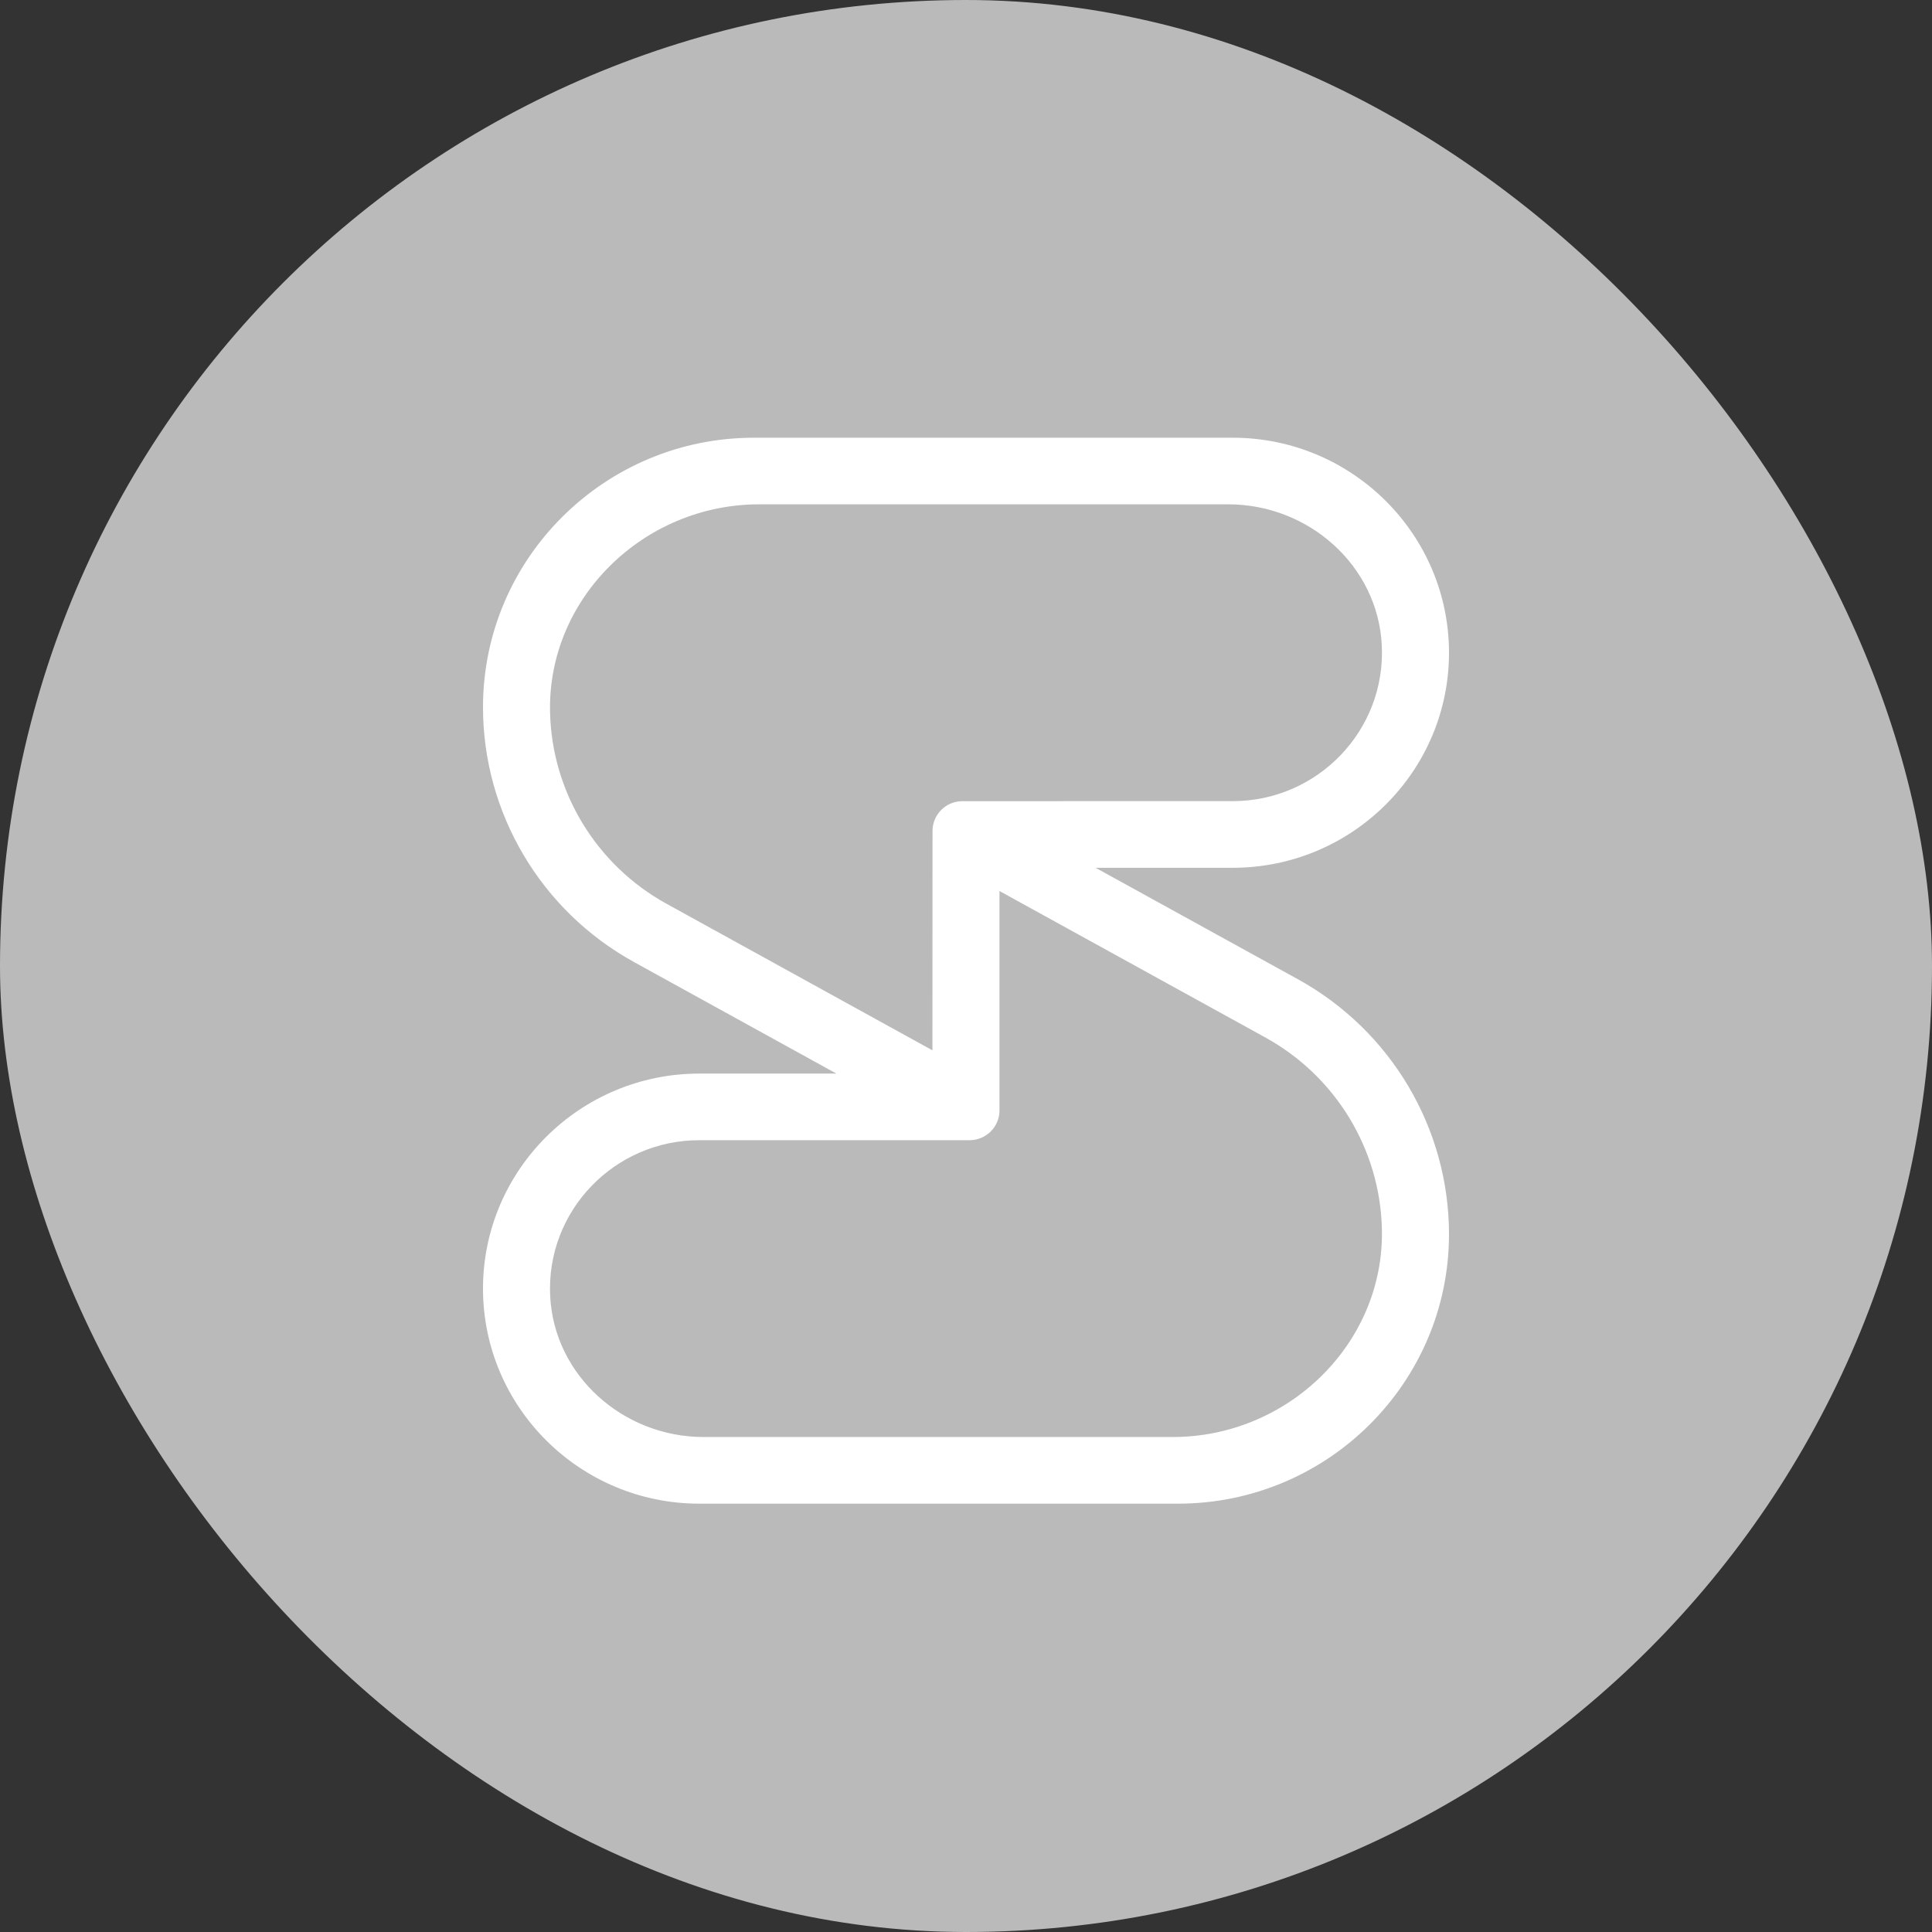
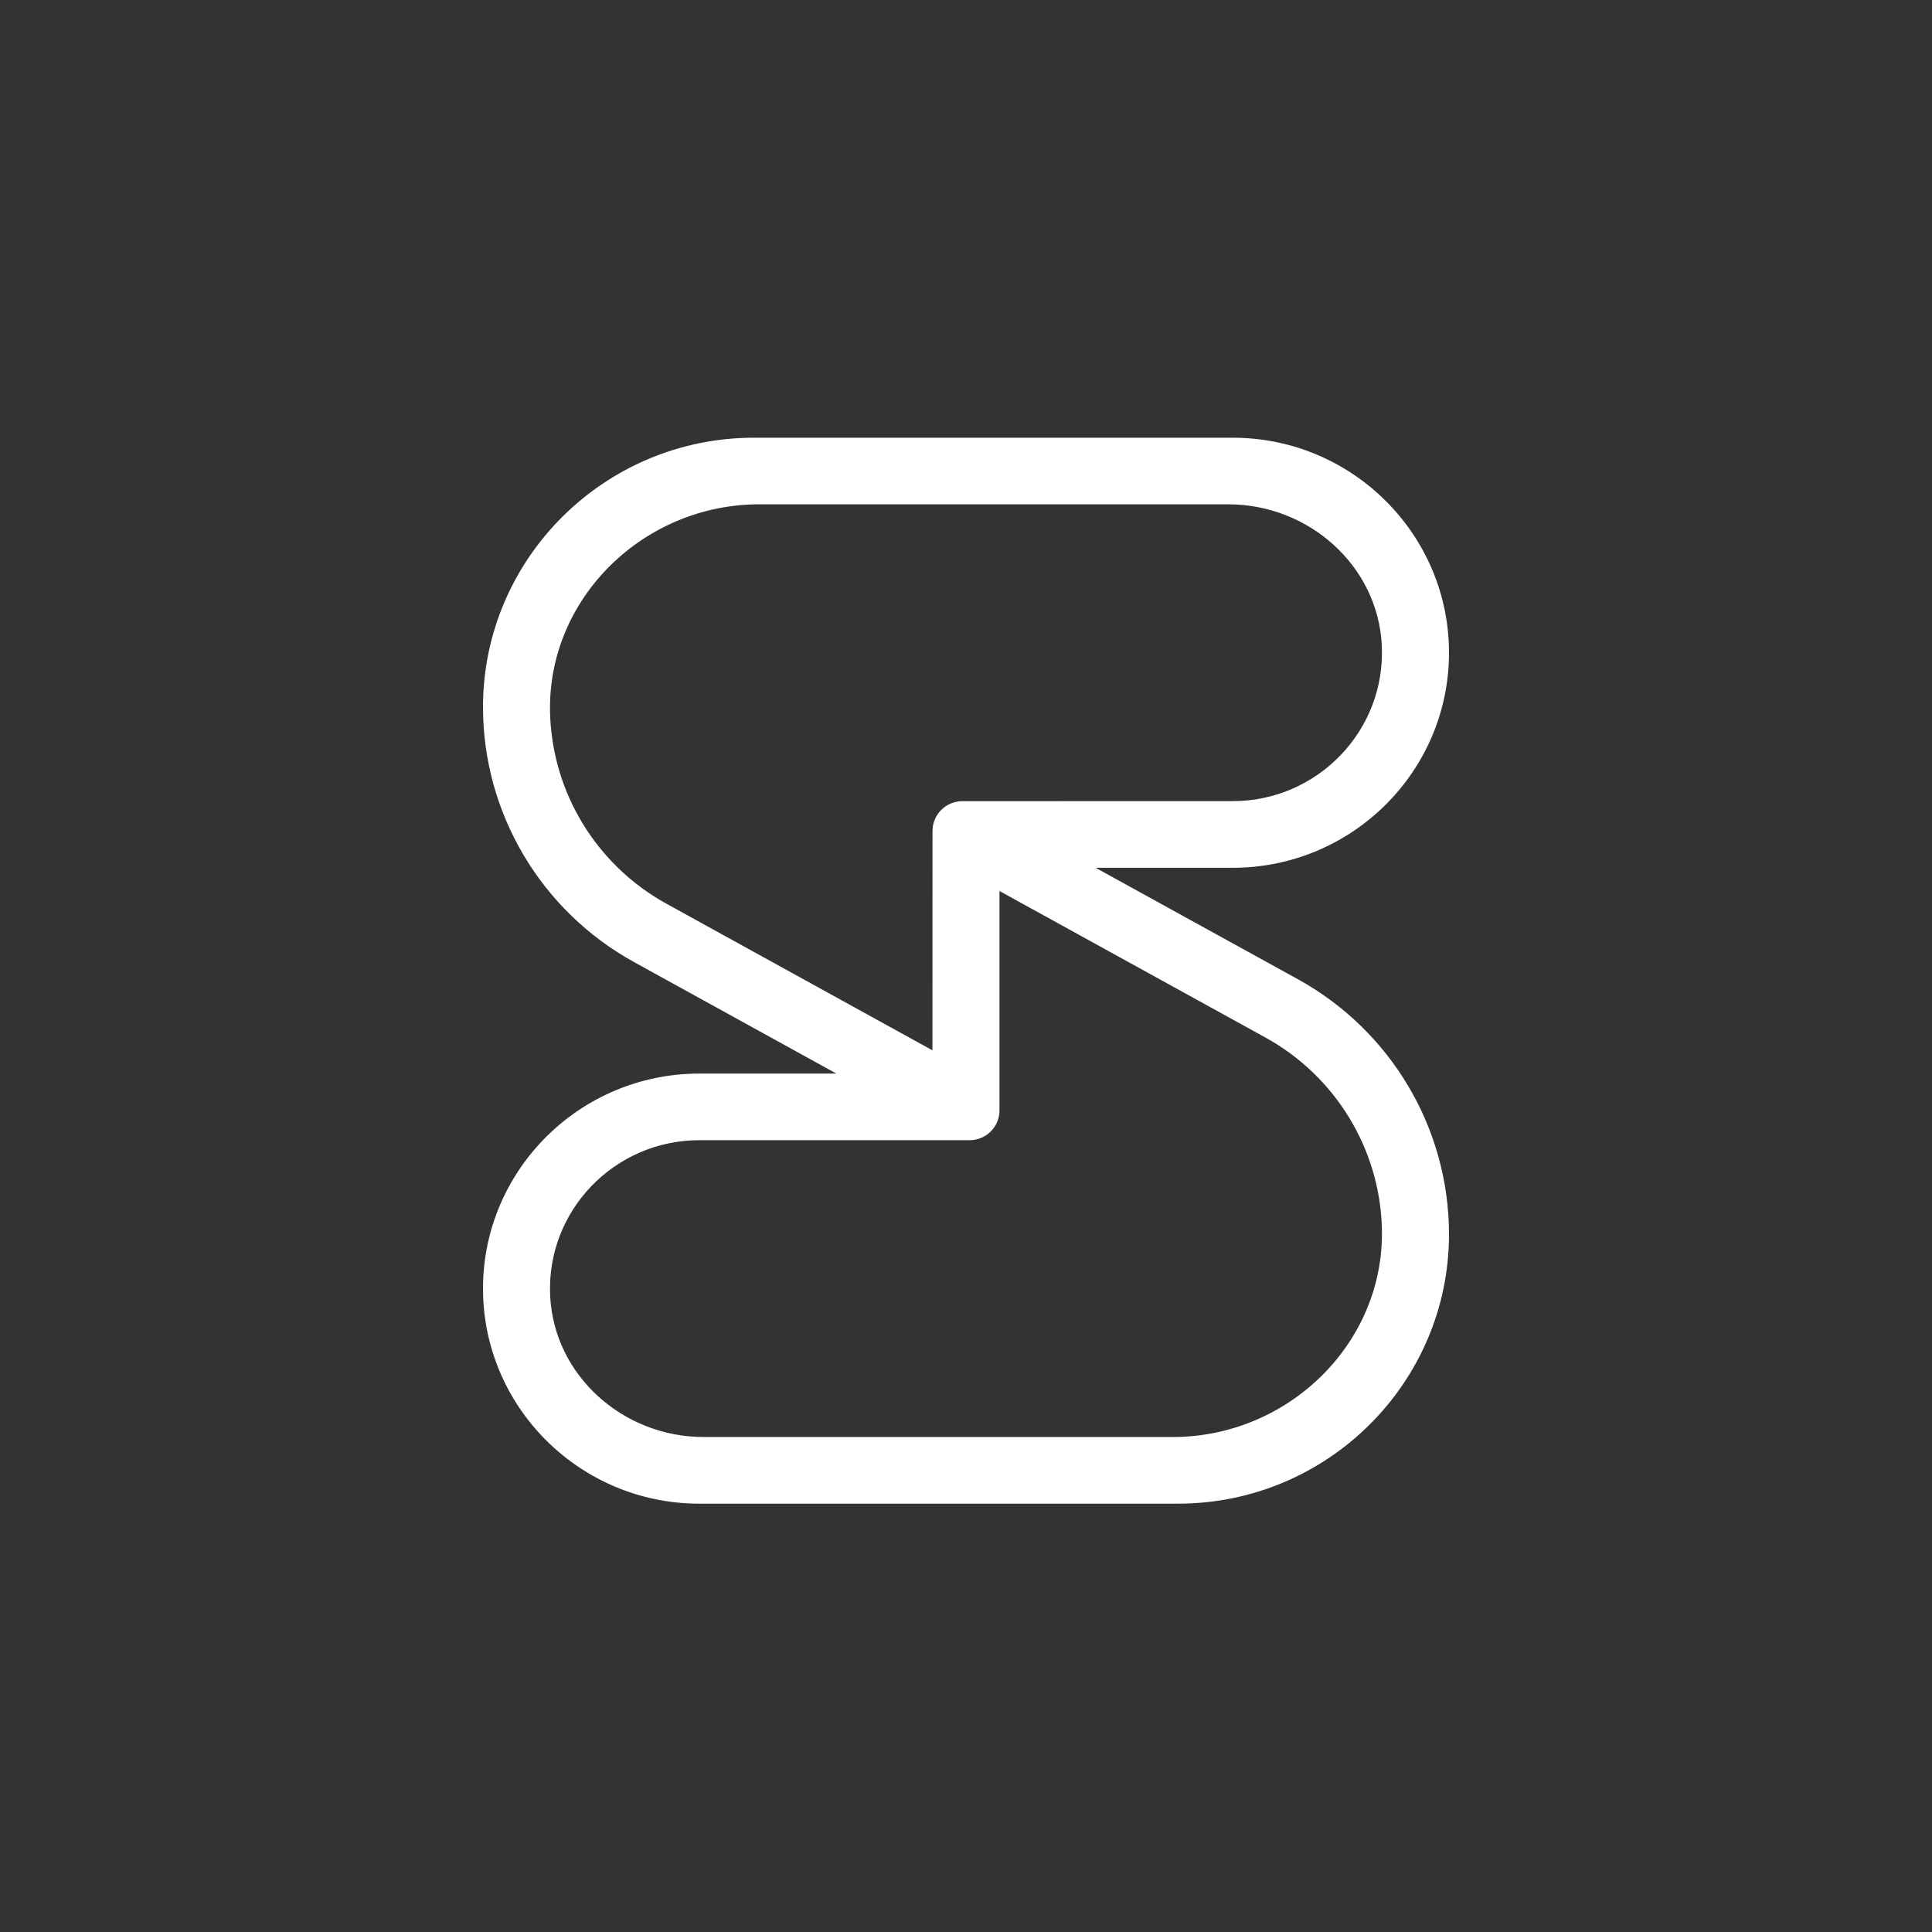
<svg xmlns="http://www.w3.org/2000/svg" width="48" height="48" viewBox="0 0 48 48" fill="none">
  <rect x="0" y="0" width="48" height="48" fill="#333333" stroke="none" />
-   <rect width="48" height="48" rx="24" fill="#BABABA" />
  <path d="M32.246 24.329L27.22 21.56H30.627C33.59 21.56 36 19.164 36 16.218C36 13.272 33.59 10.875 30.627 10.875H18.731C15.02 10.875 12 13.878 12 17.568C12 20.2 13.438 22.628 15.754 23.903L20.78 26.673H17.373C14.411 26.673 12 29.069 12 32.015C12 34.961 14.411 37.358 17.373 37.358H29.269C32.98 37.358 36 34.355 36 30.664C35.999 28.032 34.561 25.605 32.246 24.329ZM16.56 22.454C14.813 21.492 13.713 19.679 13.666 17.699C13.599 14.857 15.999 12.53 18.859 12.53H30.519C32.513 12.53 34.232 14.051 34.33 16.031C34.435 18.148 32.733 19.904 30.627 19.904C30.627 19.904 25.797 19.905 23.911 19.905C23.5 19.905 23.169 20.236 23.168 20.644L23.166 26.095L16.56 22.454ZM29.141 35.702H17.48C15.486 35.702 13.768 34.181 13.669 32.201C13.564 30.084 15.266 28.328 17.372 28.328H24.088C24.499 28.328 24.832 27.997 24.832 27.589V22.137L31.439 25.777C33.186 26.74 34.286 28.553 34.333 30.533C34.4 33.375 32 35.702 29.141 35.702Z" fill="white" />
</svg>